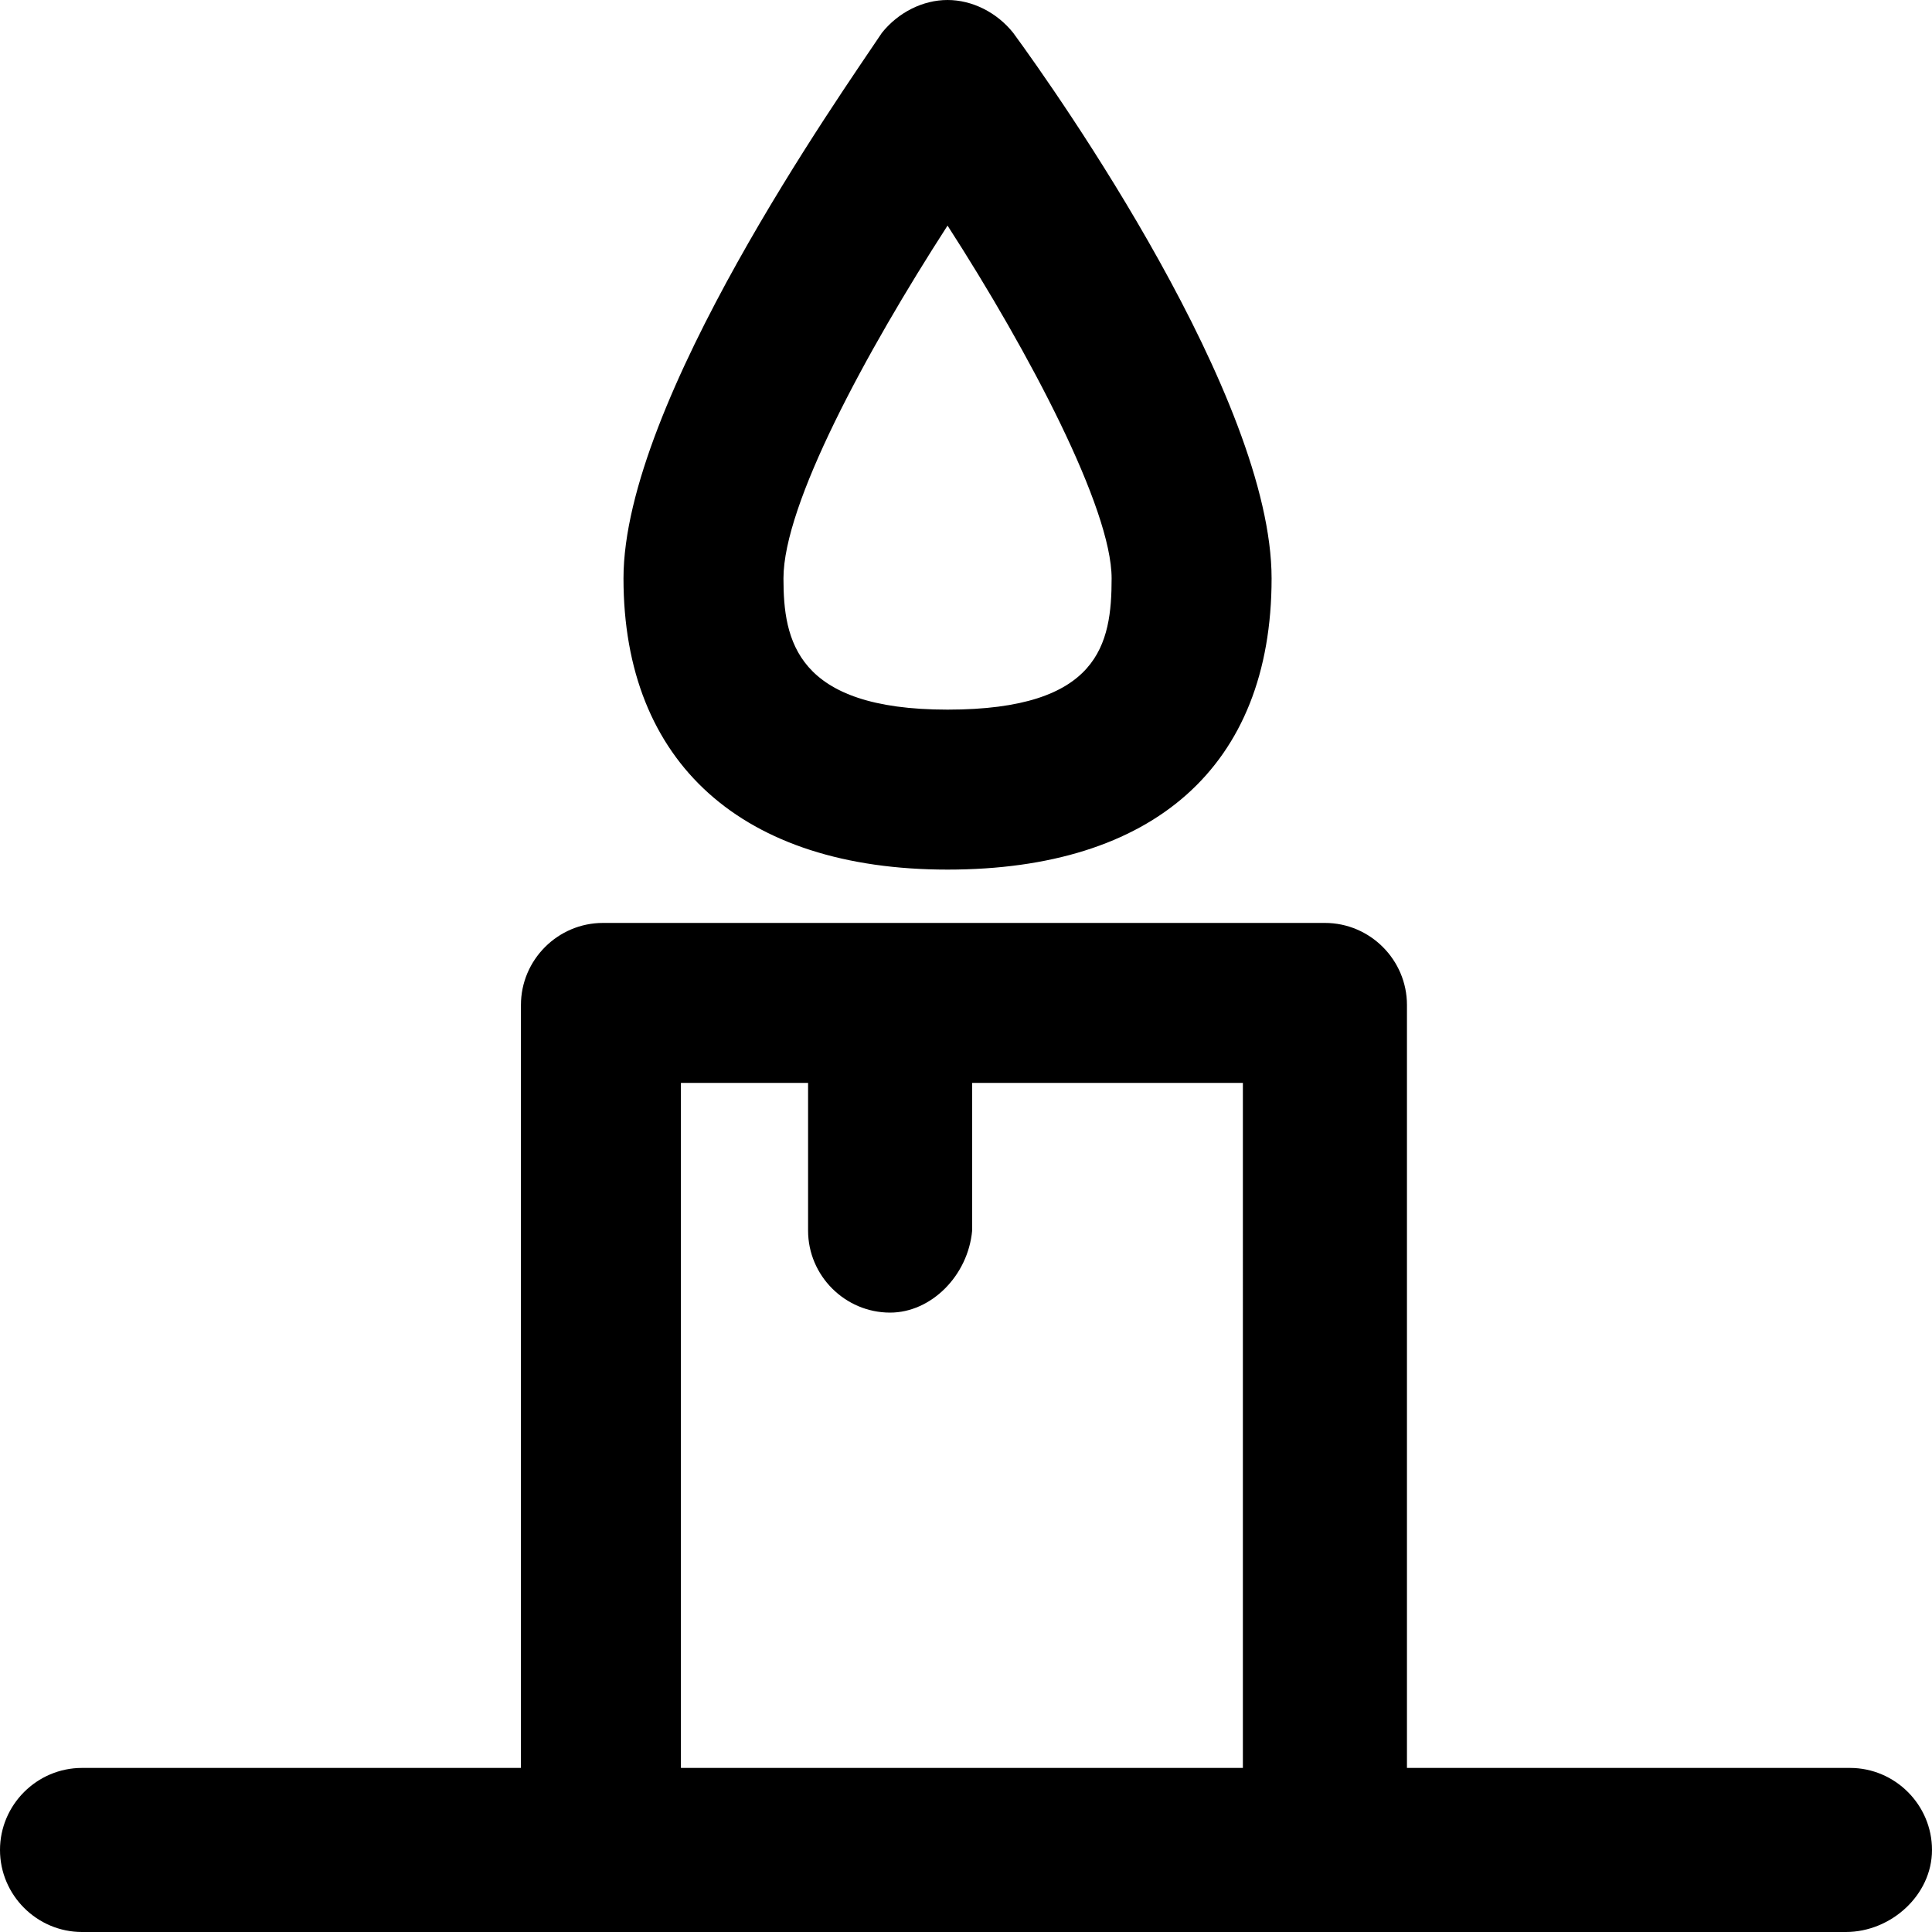
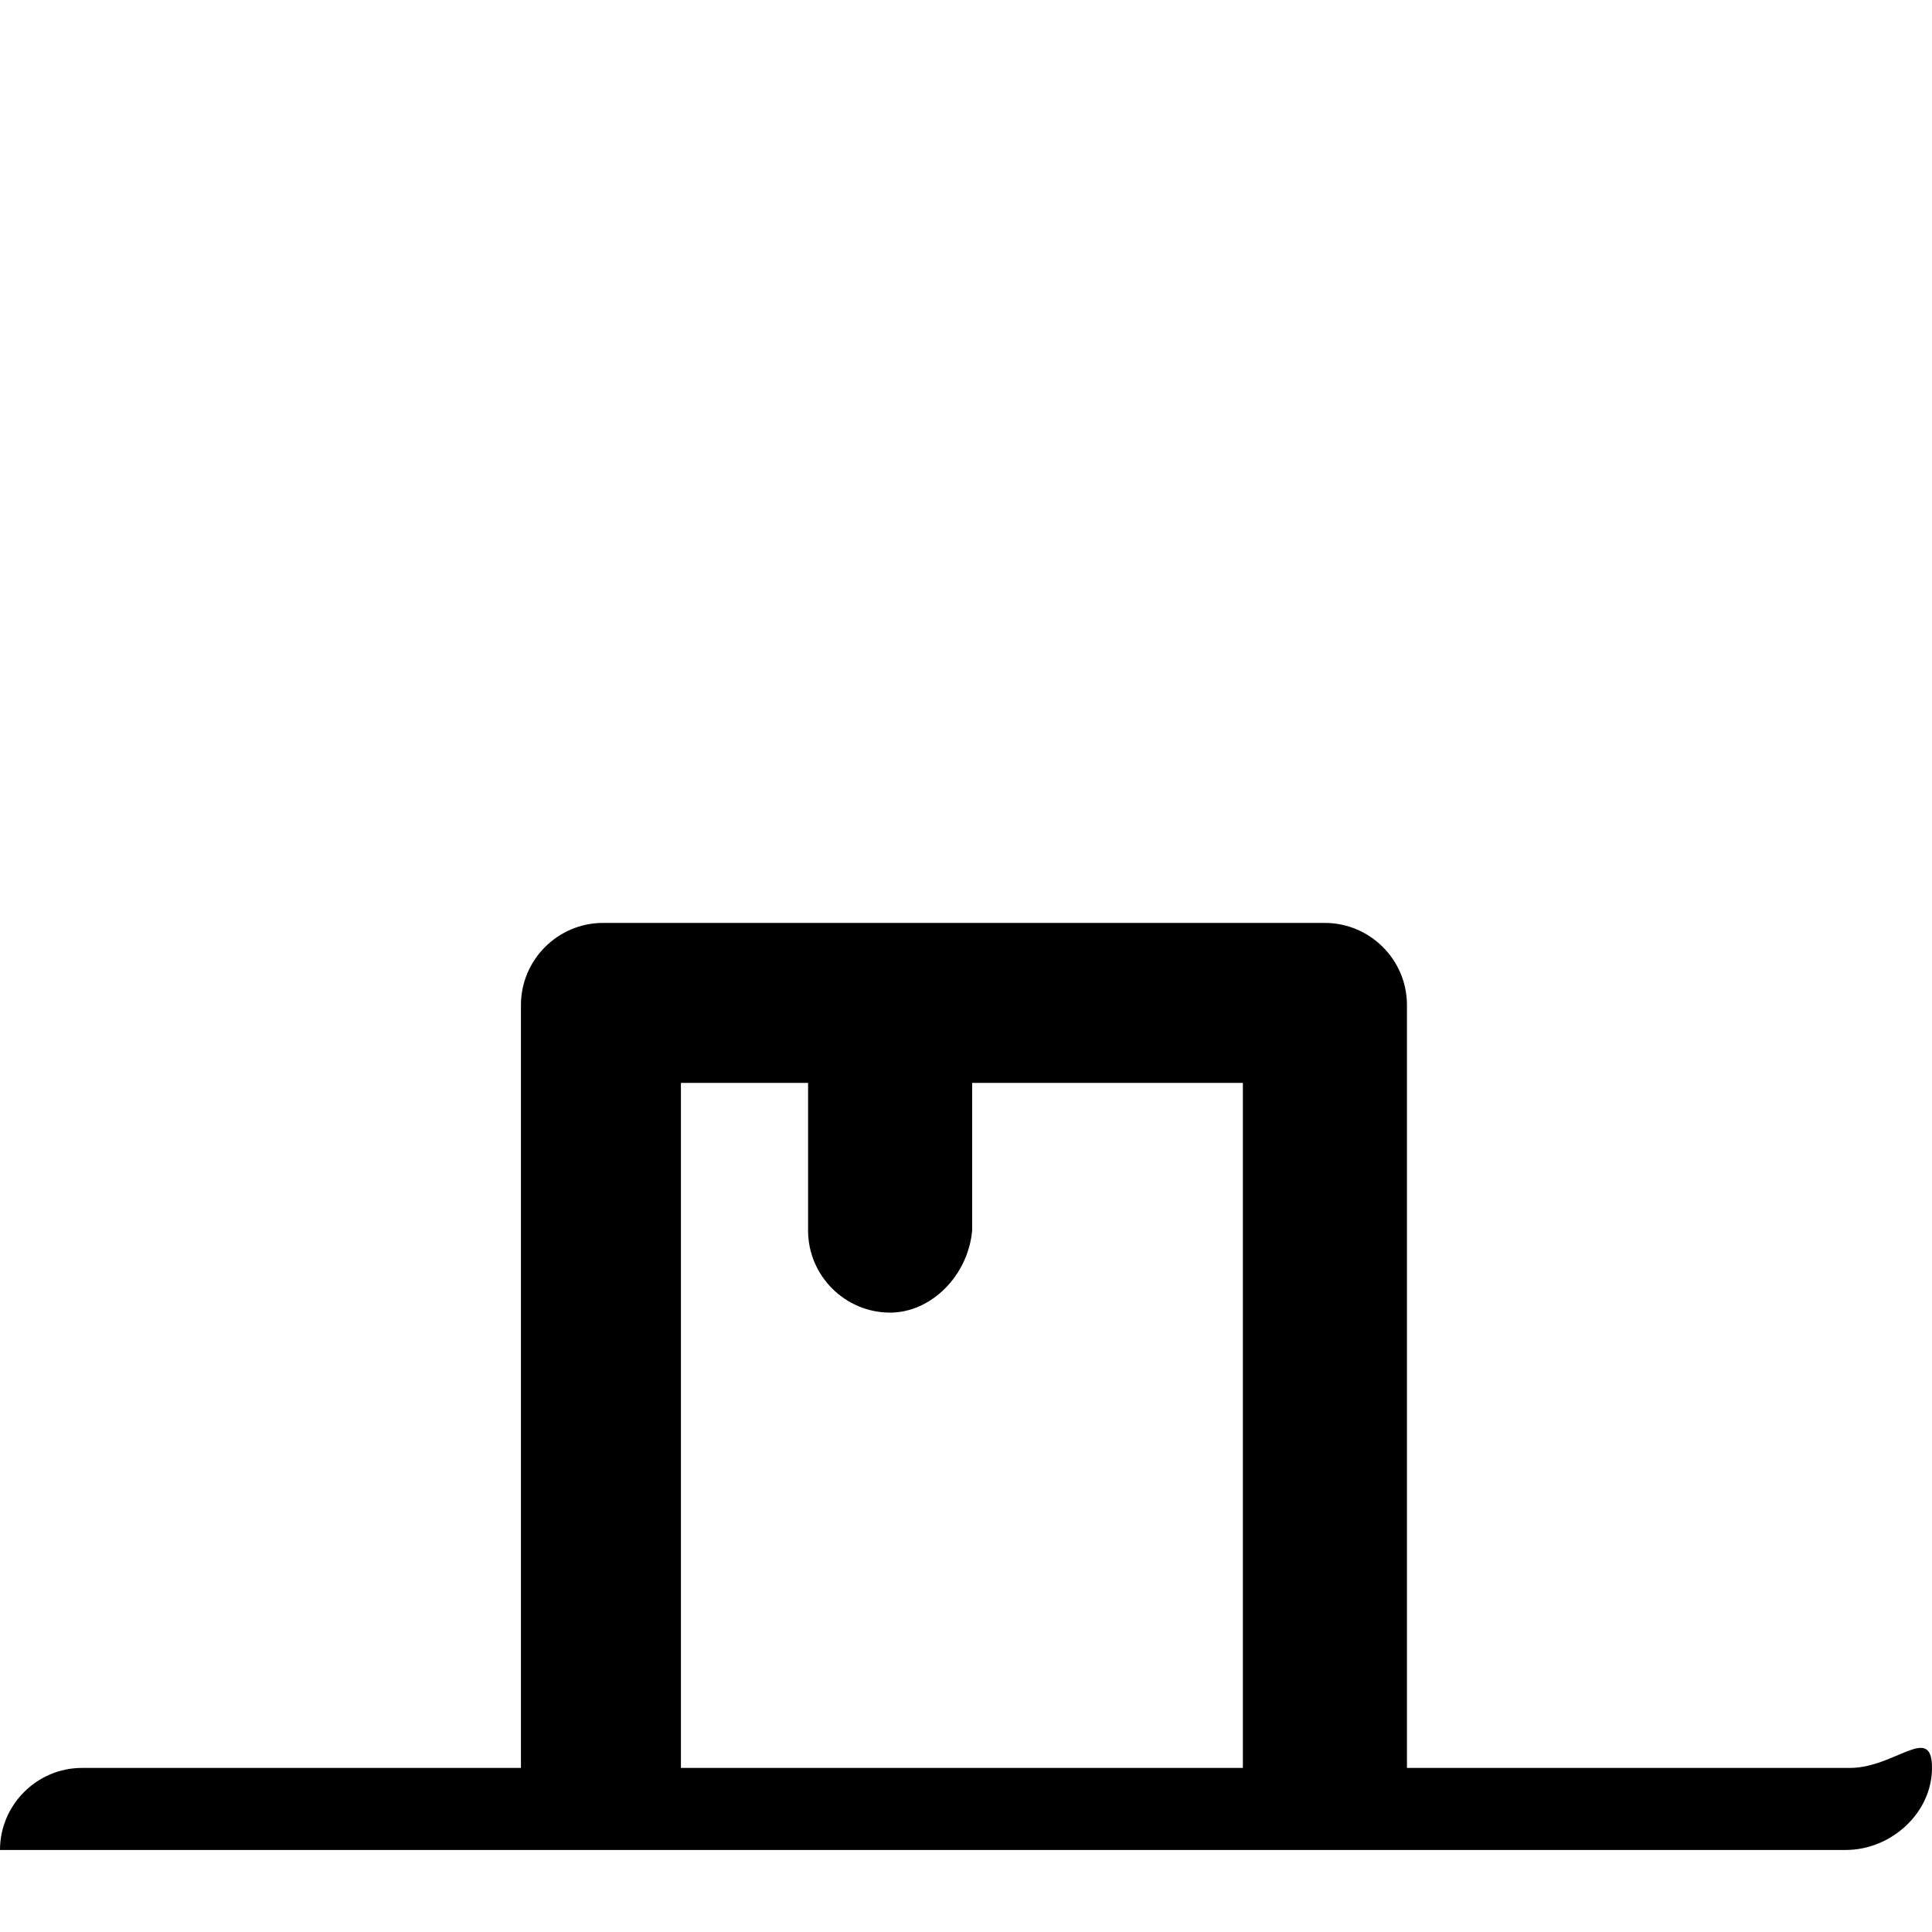
<svg xmlns="http://www.w3.org/2000/svg" version="1.1" id="Layer_1" x="0px" y="0px" viewBox="0 0 502.4 502.4" style="enable-background:new 0 0 502.4 502.4;" xml:space="preserve">
  <g>
    <g>
-       <path d="M263.467,8.533C259.2,3.2,252.8,0,246.4,0c-6.4,0-12.8,3.2-17.067,8.533c-10.667,16-67.2,96-67.2,141.867    c0,48,30.933,75.733,84.267,75.733s84.267-26.667,84.267-75.733C330.667,103.467,275.2,24.533,263.467,8.533z M246.4,184.533    c-39.467,0-42.667-18.133-42.667-34.133c0-19.2,21.333-58.667,42.667-91.733c21.333,33.067,42.667,73.6,42.667,91.733    C289.067,167.467,285.867,184.533,246.4,184.533z" />
-     </g>
+       </g>
  </g>
  <g>
    <g>
-       <path d="M481.067,459.733h-115.2v-198.4c0-11.733-9.6-21.333-21.333-21.333H156.8c-11.733,0-21.333,9.6-21.333,21.333v198.4    H21.333C9.6,459.733,0,469.333,0,481.067S9.6,502.4,21.333,502.4H480c11.733,0,22.4-9.6,22.4-21.333    S492.8,459.733,481.067,459.733z M323.2,459.733H177.067V281.6h33.067V320c0,11.733,9.6,21.333,21.333,21.333    c10.667,0,20.267-9.6,21.333-21.333v-38.4h70.4V459.733z" />
+       <path d="M481.067,459.733h-115.2v-198.4c0-11.733-9.6-21.333-21.333-21.333H156.8c-11.733,0-21.333,9.6-21.333,21.333v198.4    H21.333C9.6,459.733,0,469.333,0,481.067H480c11.733,0,22.4-9.6,22.4-21.333    S492.8,459.733,481.067,459.733z M323.2,459.733H177.067V281.6h33.067V320c0,11.733,9.6,21.333,21.333,21.333    c10.667,0,20.267-9.6,21.333-21.333v-38.4h70.4V459.733z" />
    </g>
  </g>
  <g>
</g>
  <g>
</g>
  <g>
</g>
  <g>
</g>
  <g>
</g>
  <g>
</g>
  <g>
</g>
  <g>
</g>
  <g>
</g>
  <g>
</g>
  <g>
</g>
  <g>
</g>
  <g>
</g>
  <g>
</g>
  <g>
</g>
</svg>